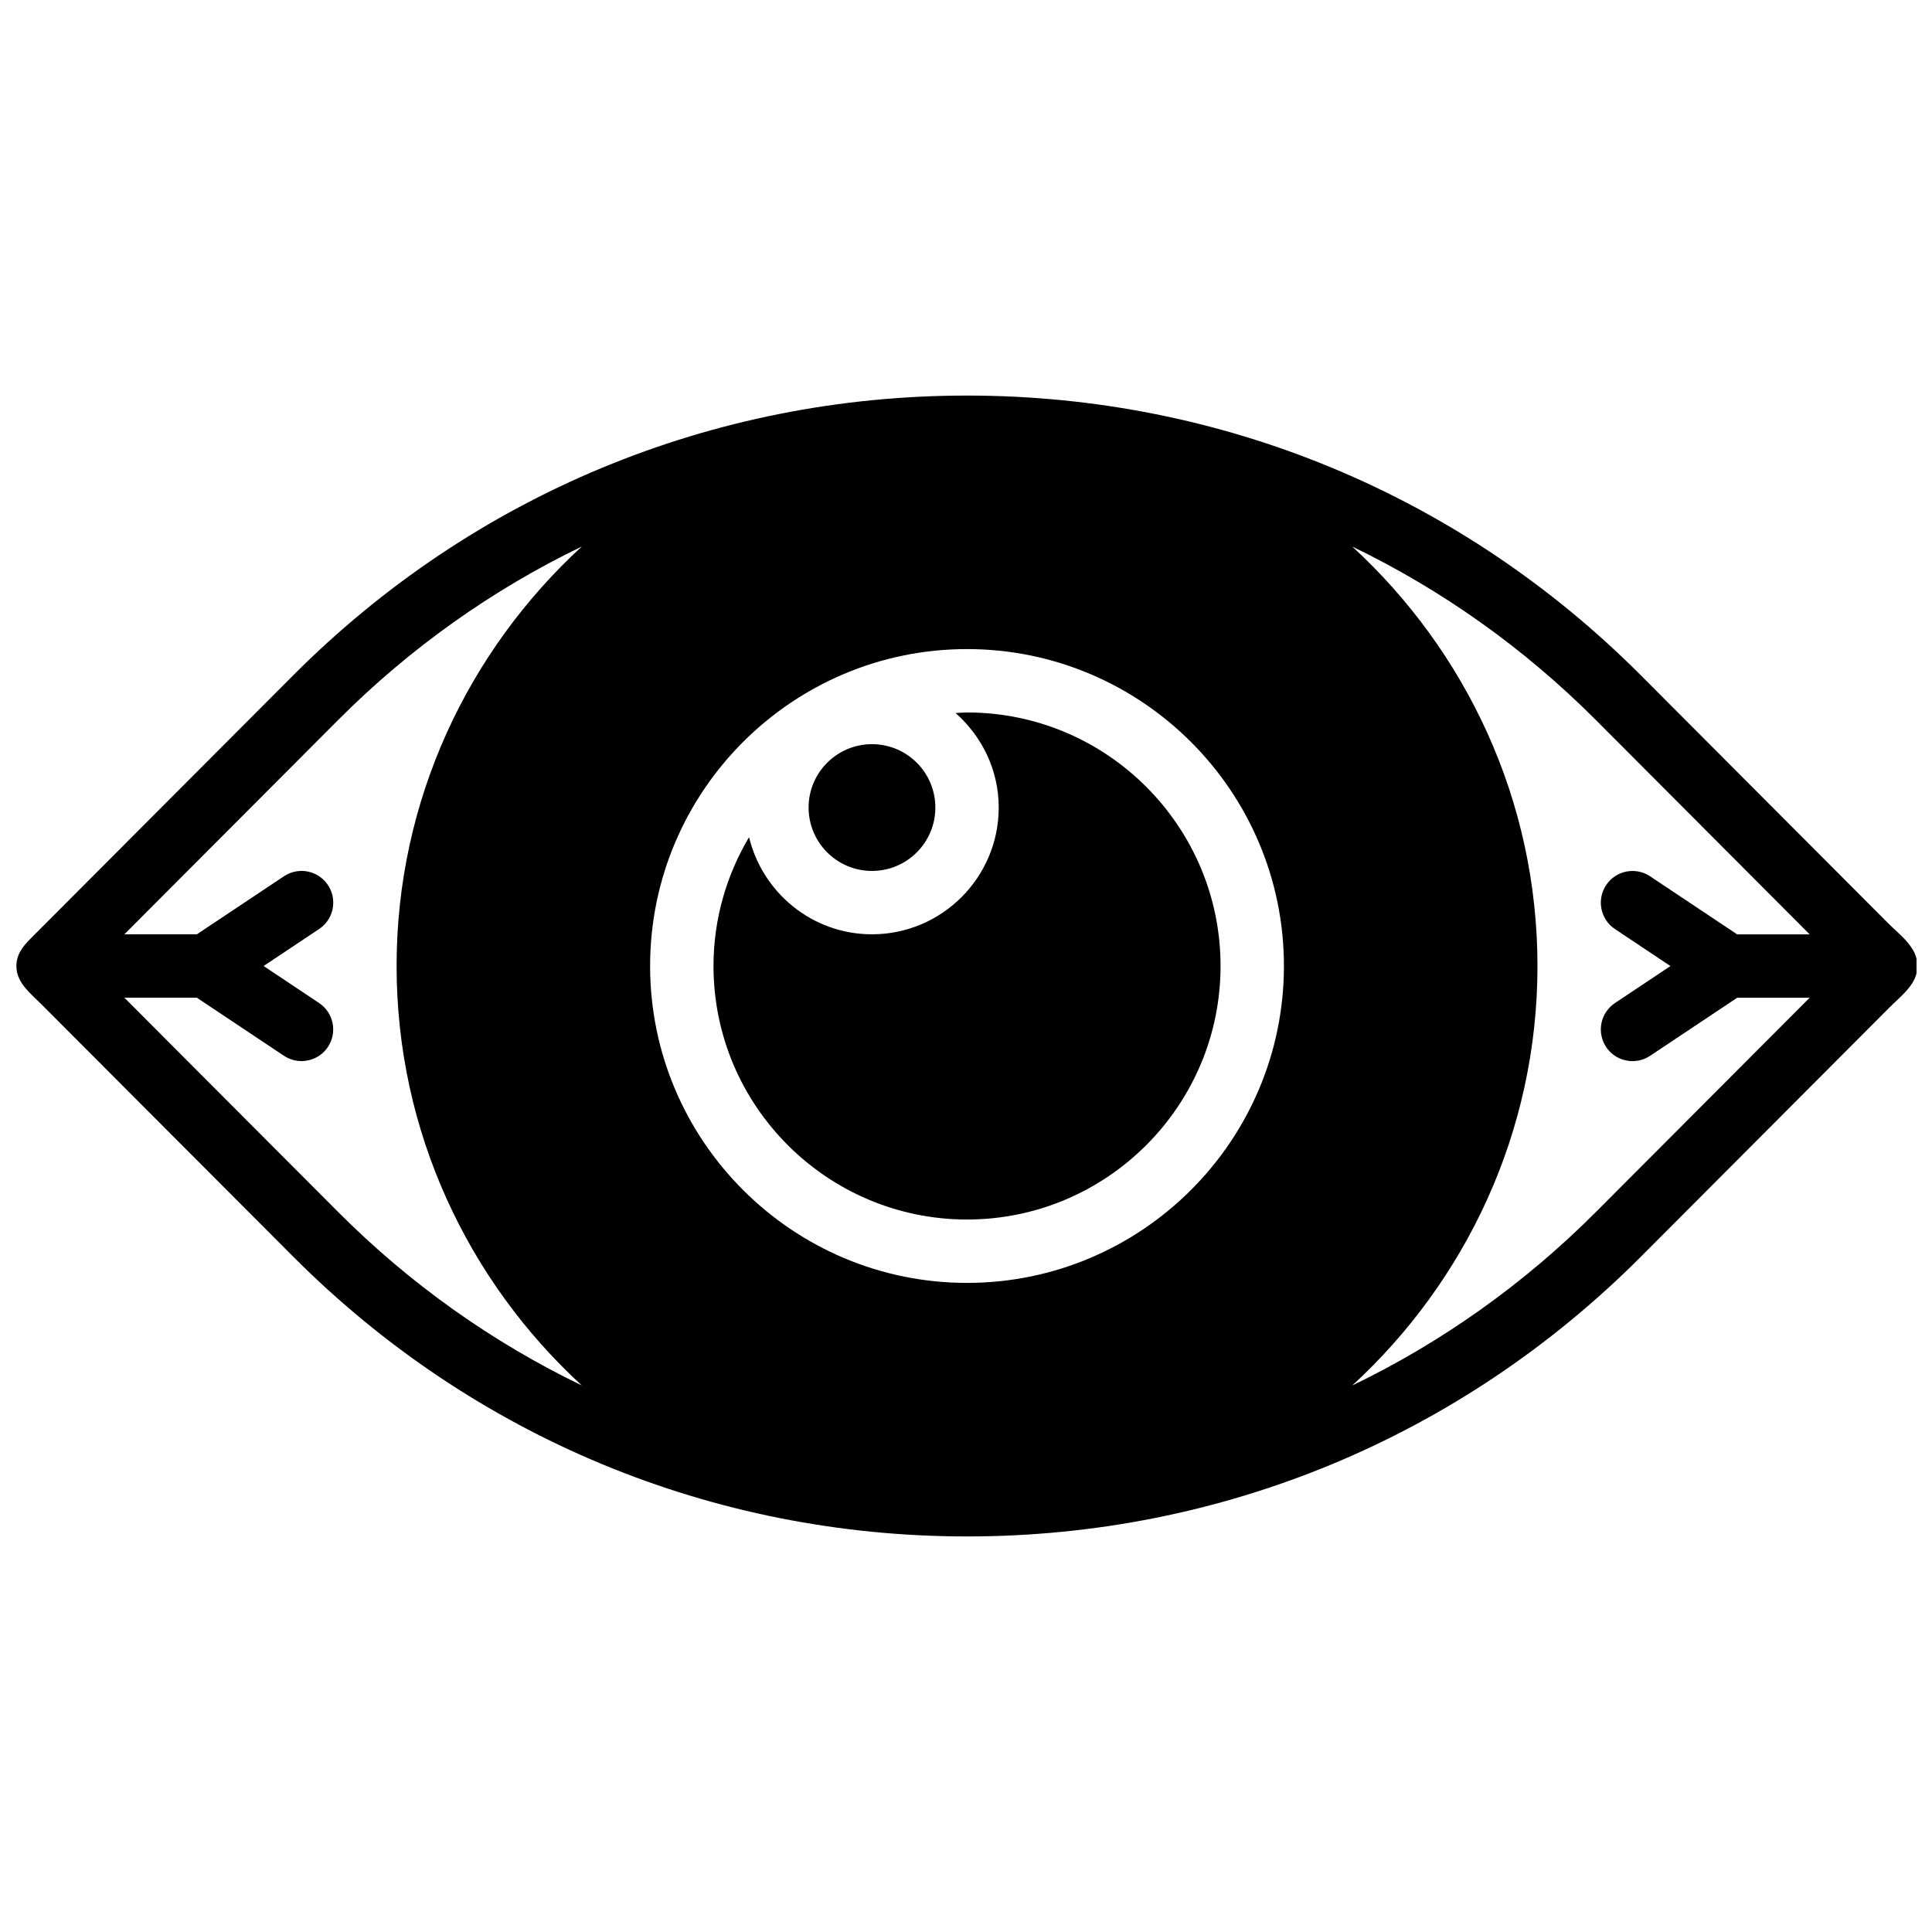
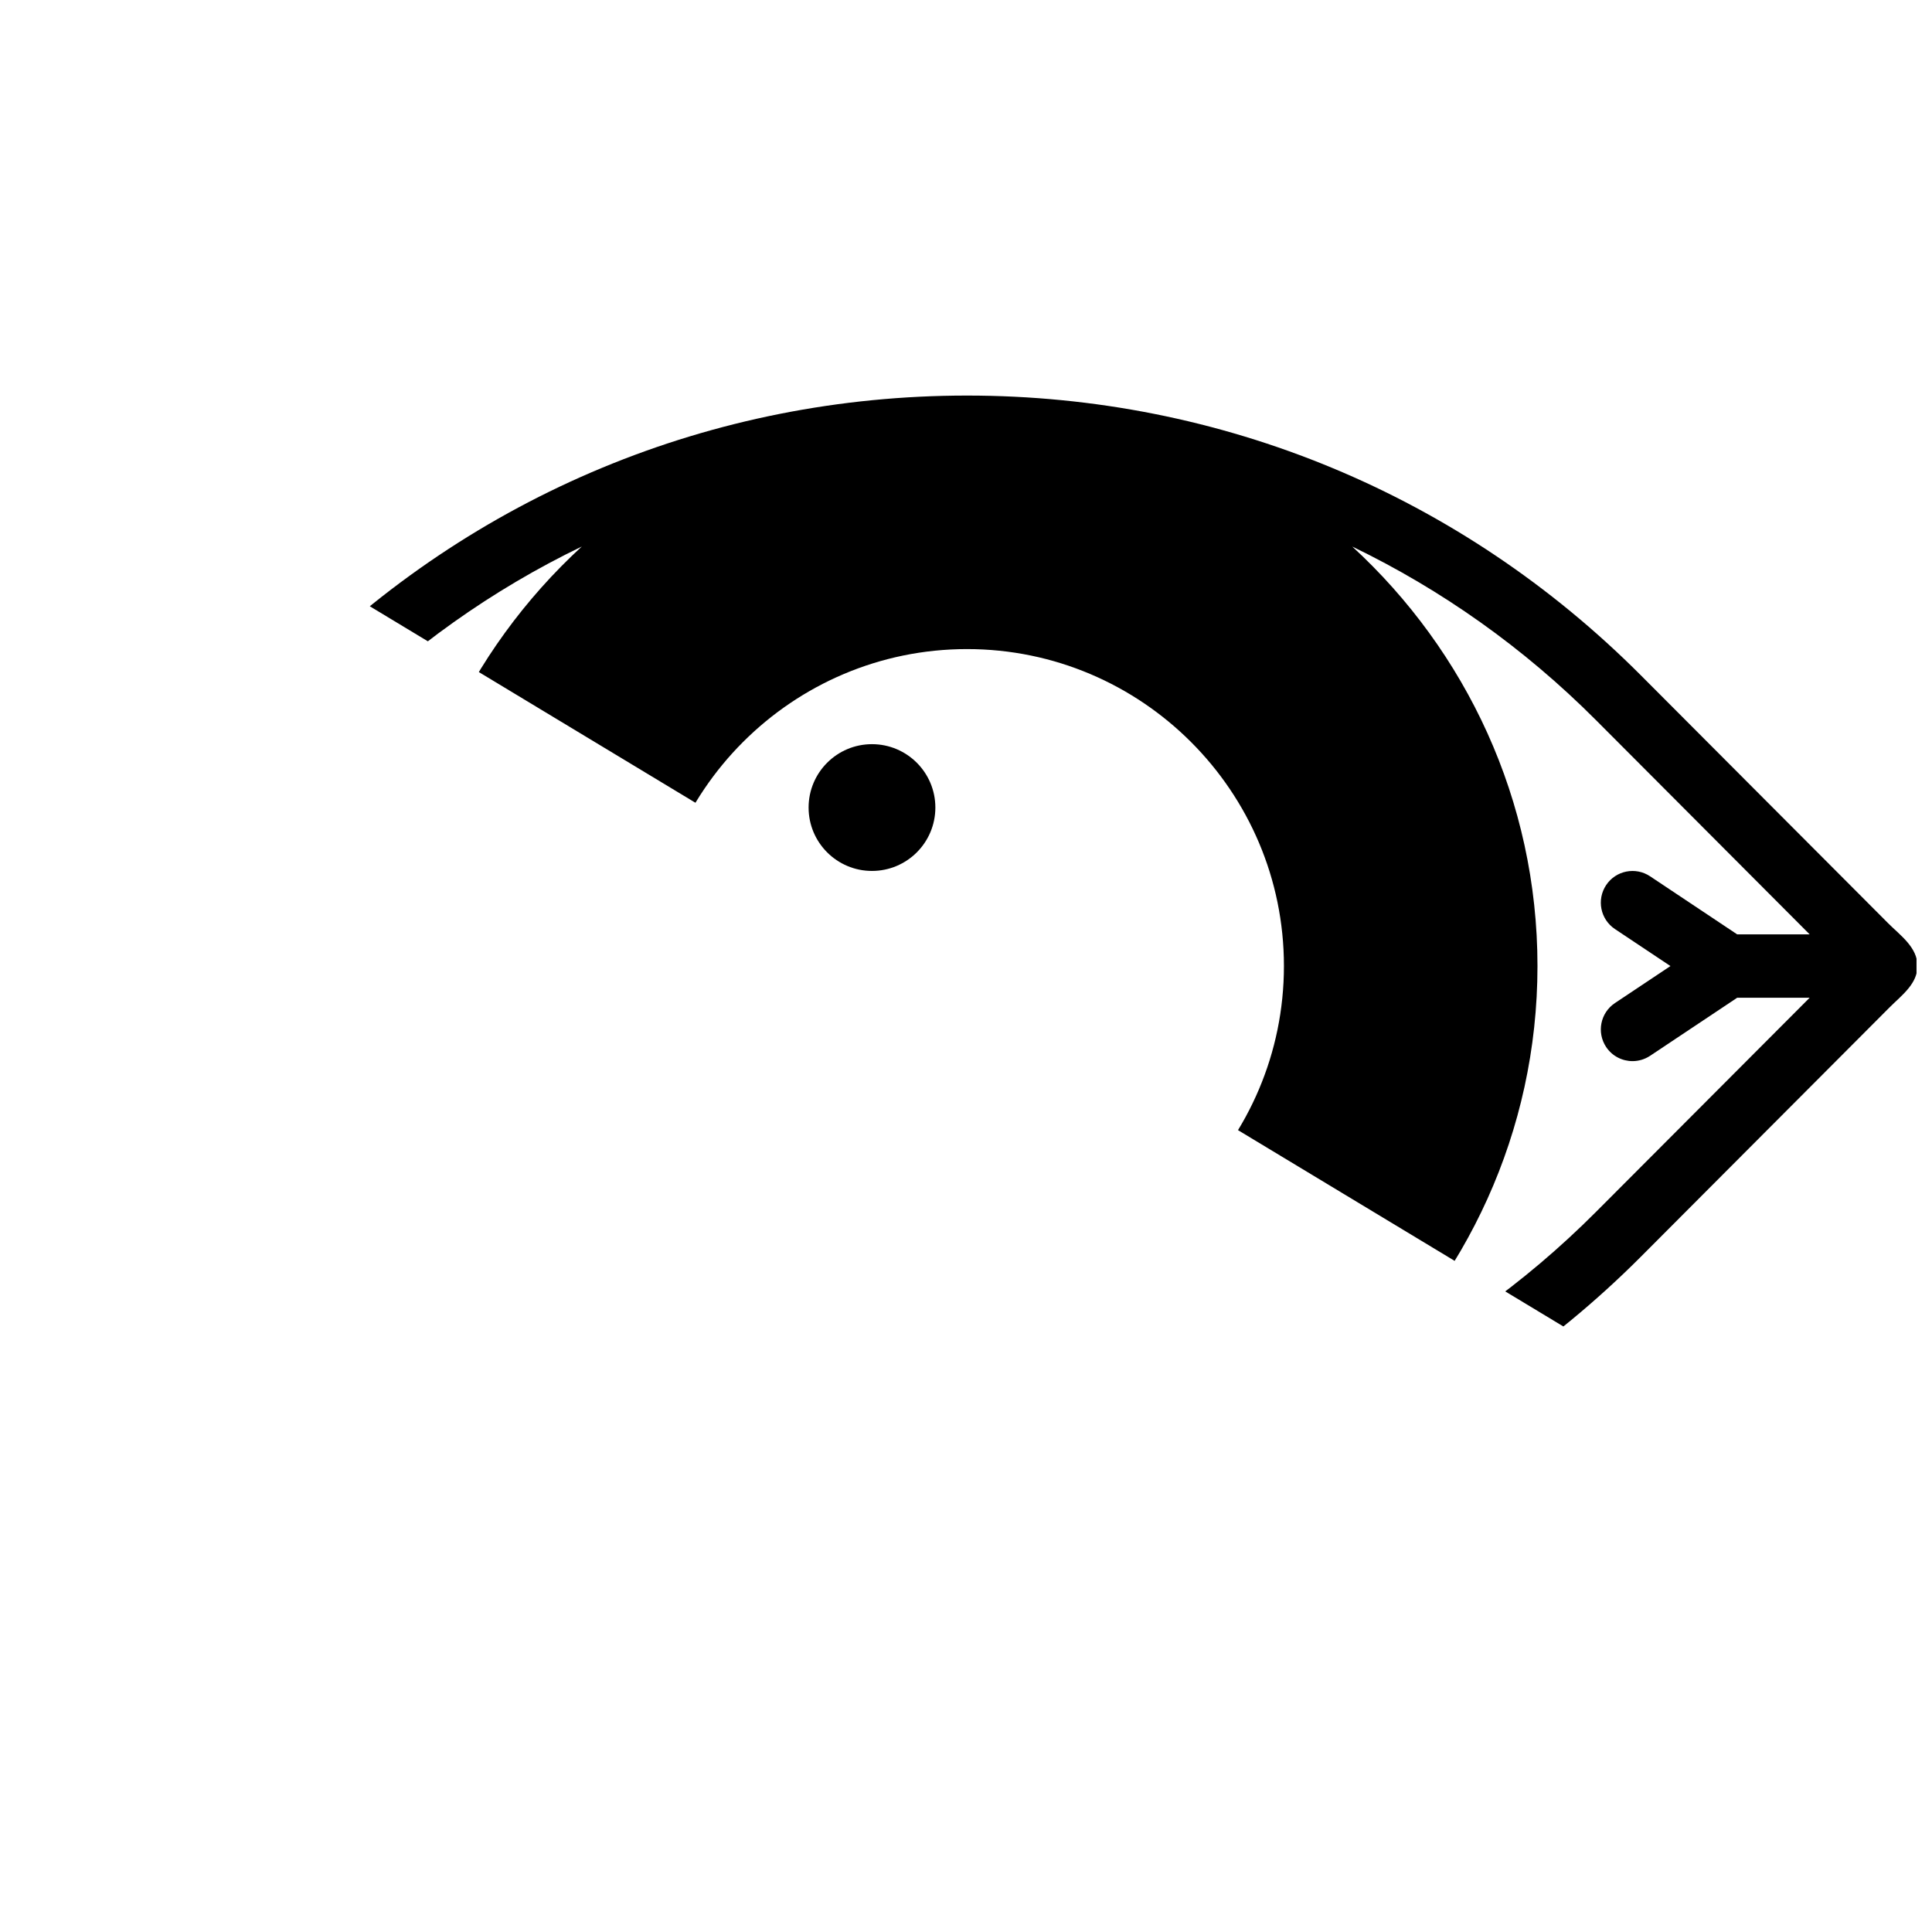
<svg xmlns="http://www.w3.org/2000/svg" width="800px" height="800px" version="1.1" viewBox="144 144 512 512">
  <defs>
    <clipPath id="a">
-       <path d="m148.09 248h503.81v304h-503.81z" />
+       <path d="m148.09 248h503.81v304z" />
    </clipPath>
  </defs>
  <g clip-path="url(#a)">
    <path d="m649.82 405.86c1.359-1.688 2.336-3.586 2.328-5.887-0.008-4.938-4.57-8.098-7.777-11.312-2.988-3-5.981-5.996-8.969-8.996-8.078-8.105-16.168-16.207-24.254-24.312-7.602-7.617-15.199-15.234-22.793-22.852-3.168-3.176-6.34-6.359-9.508-9.531-47.695-47.812-111.11-74.141-178.58-74.141-67.469 0-130.87 26.328-178.57 74.141-3.172 3.184-6.348 6.367-9.531 9.559-7.223 7.238-14.453 14.488-21.676 21.727-7.828 7.844-15.656 15.688-23.473 23.531-4.981 4.988-9.953 9.984-14.934 14.973-2.109 2.109-3.828 4.332-3.738 7.5 0.125 4.273 3.789 7.039 6.586 9.844 2.68 2.688 5.359 5.375 8.047 8.062 7.652 7.668 15.301 15.336 22.953 23.012 7.703 7.719 15.395 15.43 23.094 23.145 4.141 4.148 8.273 8.289 12.414 12.438 0.094 0.094 0.176 0.184 0.27 0.27 47.699 47.812 111.12 74.141 178.58 74.141 67.465 0 130.87-26.328 178.57-74.141 3.461-3.461 6.91-6.93 10.363-10.391 7.711-7.734 15.43-15.469 23.137-23.195 8.02-8.039 16.039-16.082 24.062-24.121 2.754-2.754 5.5-5.519 8.254-8.281 1.641-1.66 3.629-3.297 5.141-5.18zm-249.55 78.121c-46.309 0-83.984-37.676-83.984-83.984s37.676-83.984 83.984-83.984c46.309 0 83.984 37.676 83.984 83.984 0 46.312-37.676 83.984-83.984 83.984zm-166.68-18.812-56.633-56.77h19.207l23.078 15.387c1.43 0.945 3.051 1.41 4.656 1.41 2.711 0 5.375-1.309 6.996-3.738 2.57-3.863 1.527-9.07-2.328-11.648l-14.703-9.809 14.715-9.809c3.856-2.578 4.894-7.785 2.328-11.648-2.578-3.863-7.785-4.906-11.648-2.328l-23.094 15.387h-19.207l56.629-56.773c19.105-19.156 40.941-34.586 64.594-45.996-30.082 27.648-49.078 67.18-49.078 111.16 0 43.98 18.996 83.512 49.078 111.16-23.648-11.398-45.477-26.836-64.59-45.984zm333.36 0c-19.105 19.156-40.934 34.586-64.582 45.996 30.082-27.648 49.078-67.18 49.078-111.16 0-43.98-18.996-83.512-49.078-111.16 23.648 11.414 45.477 26.84 64.582 45.996l56.629 56.773-19.207 0.004-23.078-15.387c-3.863-2.578-9.078-1.535-11.648 2.328-2.57 3.863-1.527 9.07 2.328 11.648l14.715 9.809-14.715 9.809c-3.856 2.578-4.894 7.785-2.328 11.648 1.621 2.426 4.281 3.738 6.996 3.738 1.594 0 3.215-0.461 4.652-1.41l23.078-15.387h19.207z" />
  </g>
-   <path d="m400.27 332.81c-1.023 0-2.016 0.109-3.023 0.152 6.945 6.156 11.422 15.051 11.422 25.043 0 18.527-15.066 33.594-33.594 33.594-15.805 0-29.008-11.012-32.57-25.742-5.945 10.02-9.422 21.668-9.422 34.141 0 37.047 30.141 67.188 67.188 67.188s67.188-30.141 67.188-67.188-30.141-67.188-67.188-67.188z" />
  <path d="m391.88 358.01c0 9.277-7.523 16.797-16.797 16.797-9.277 0-16.797-7.519-16.797-16.797 0-9.277 7.519-16.797 16.797-16.797 9.273 0 16.797 7.519 16.797 16.797" />
</svg>